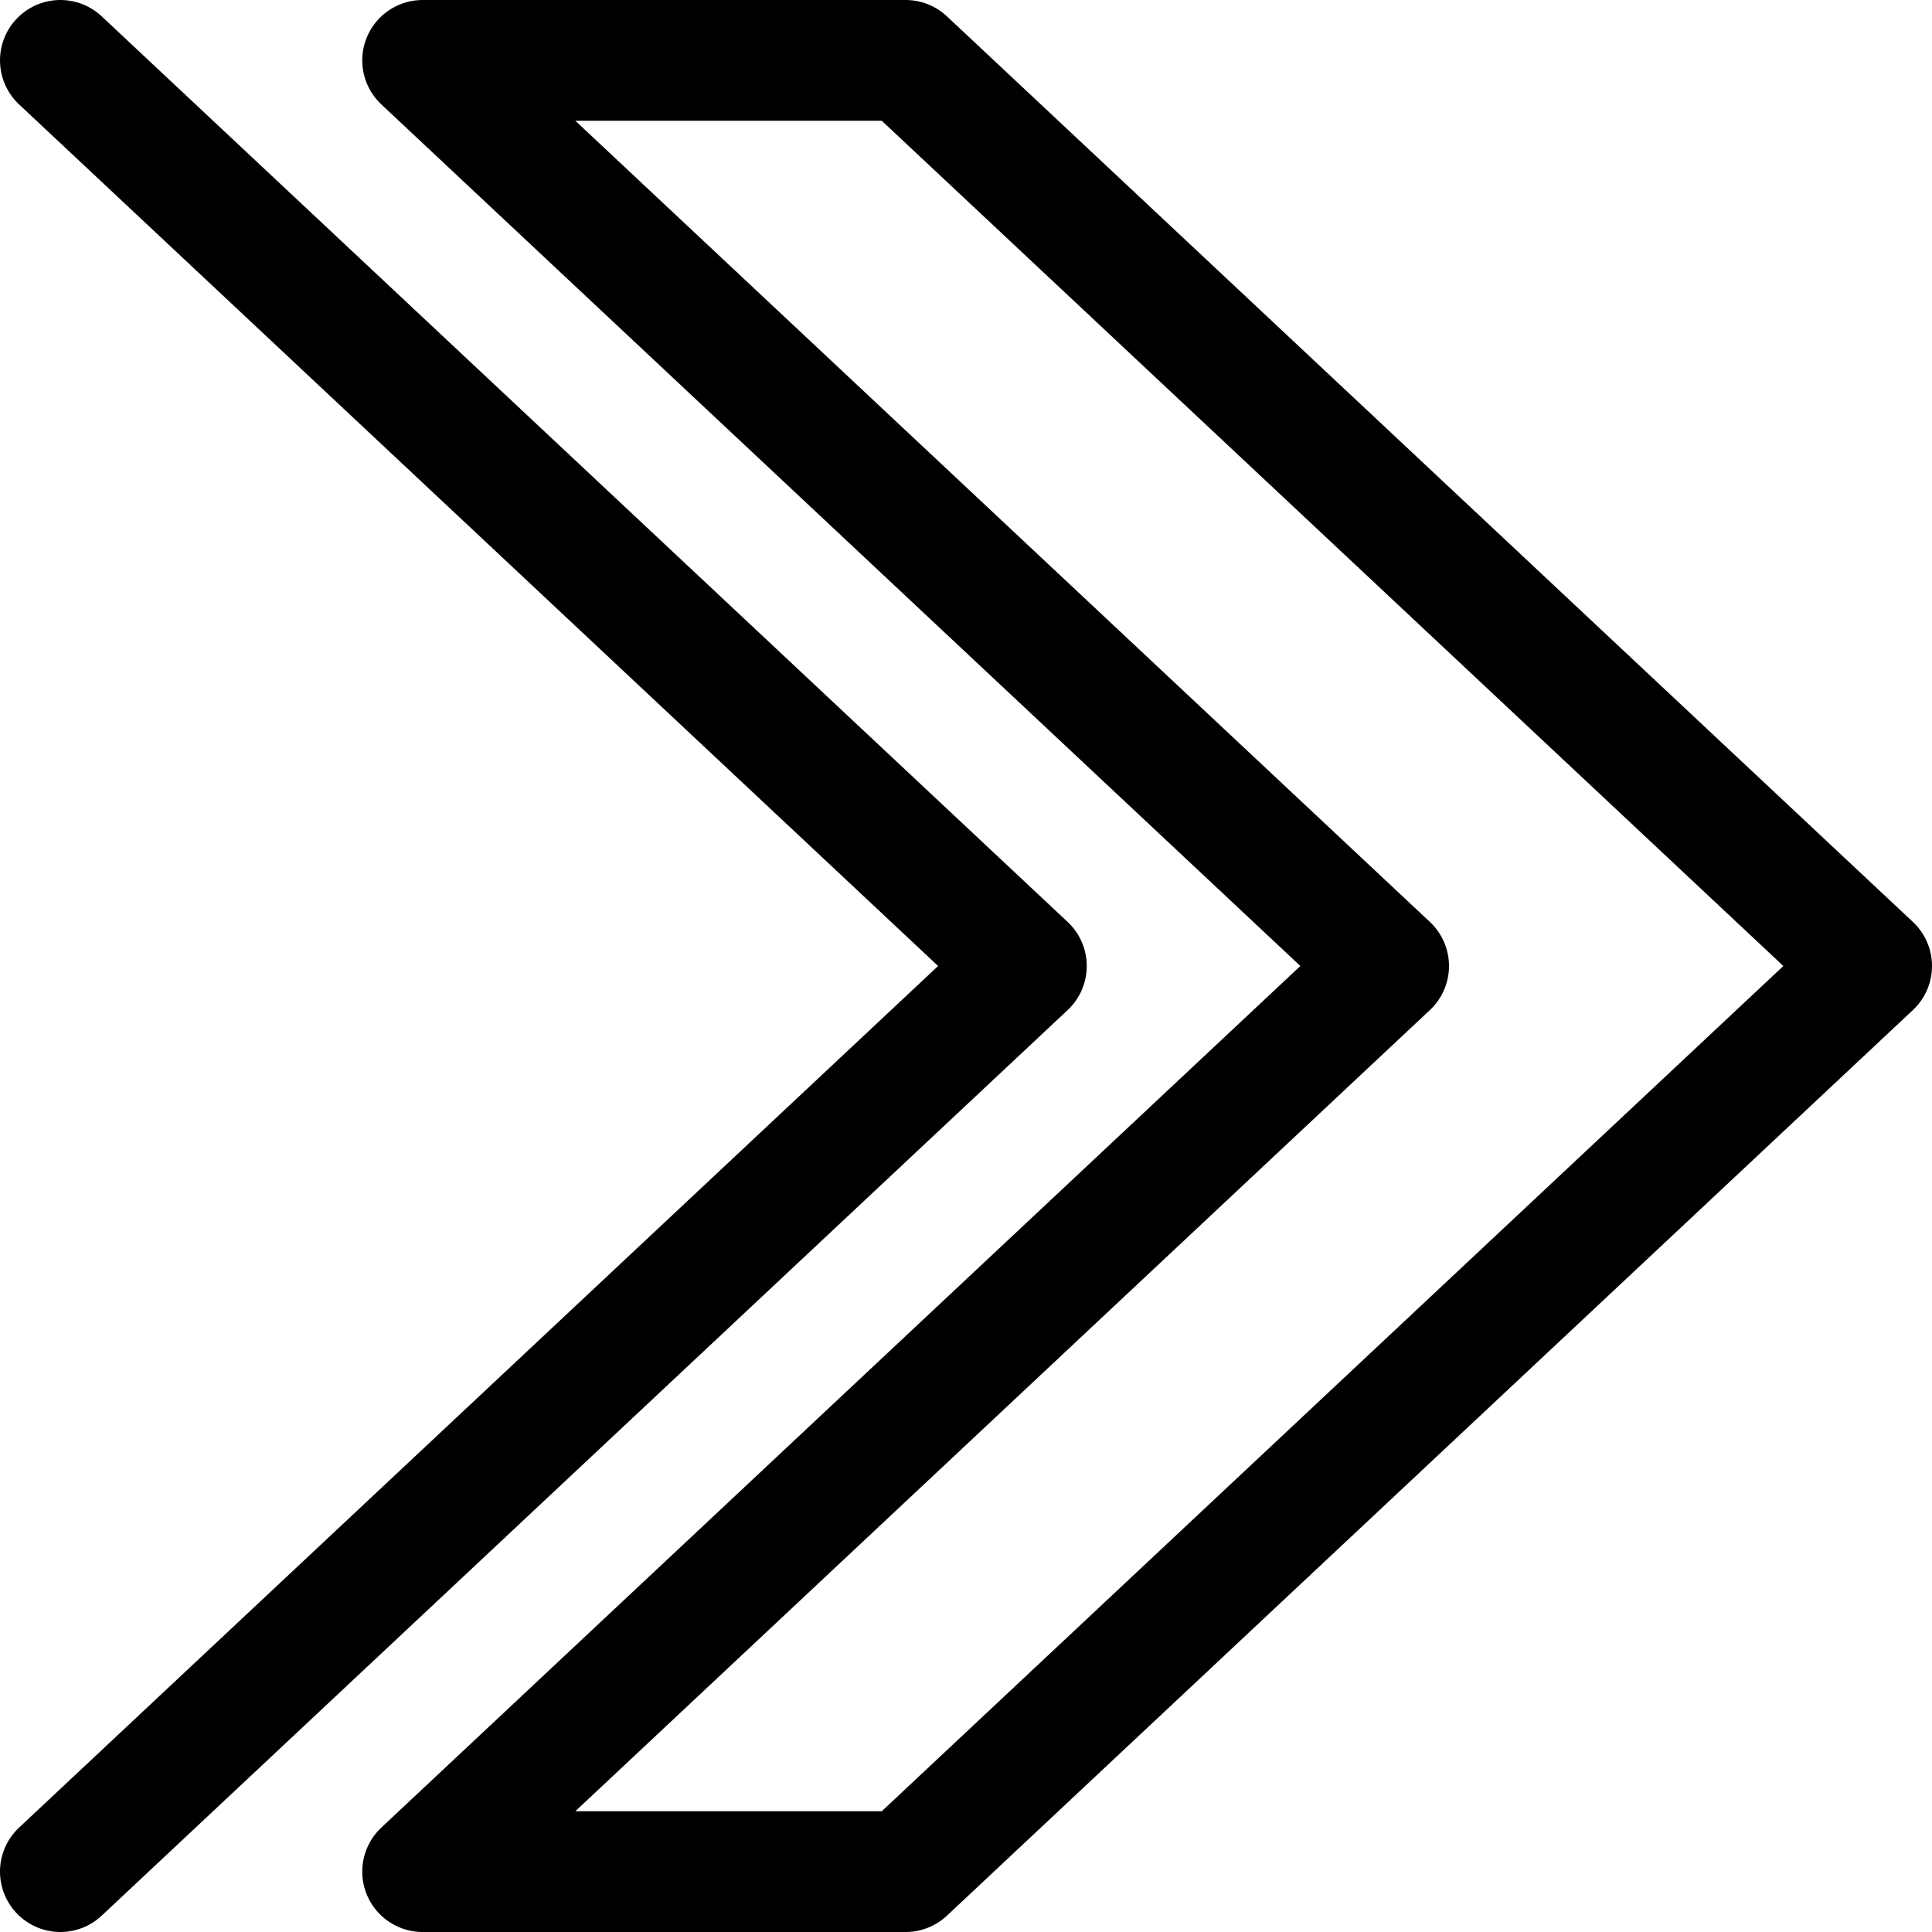
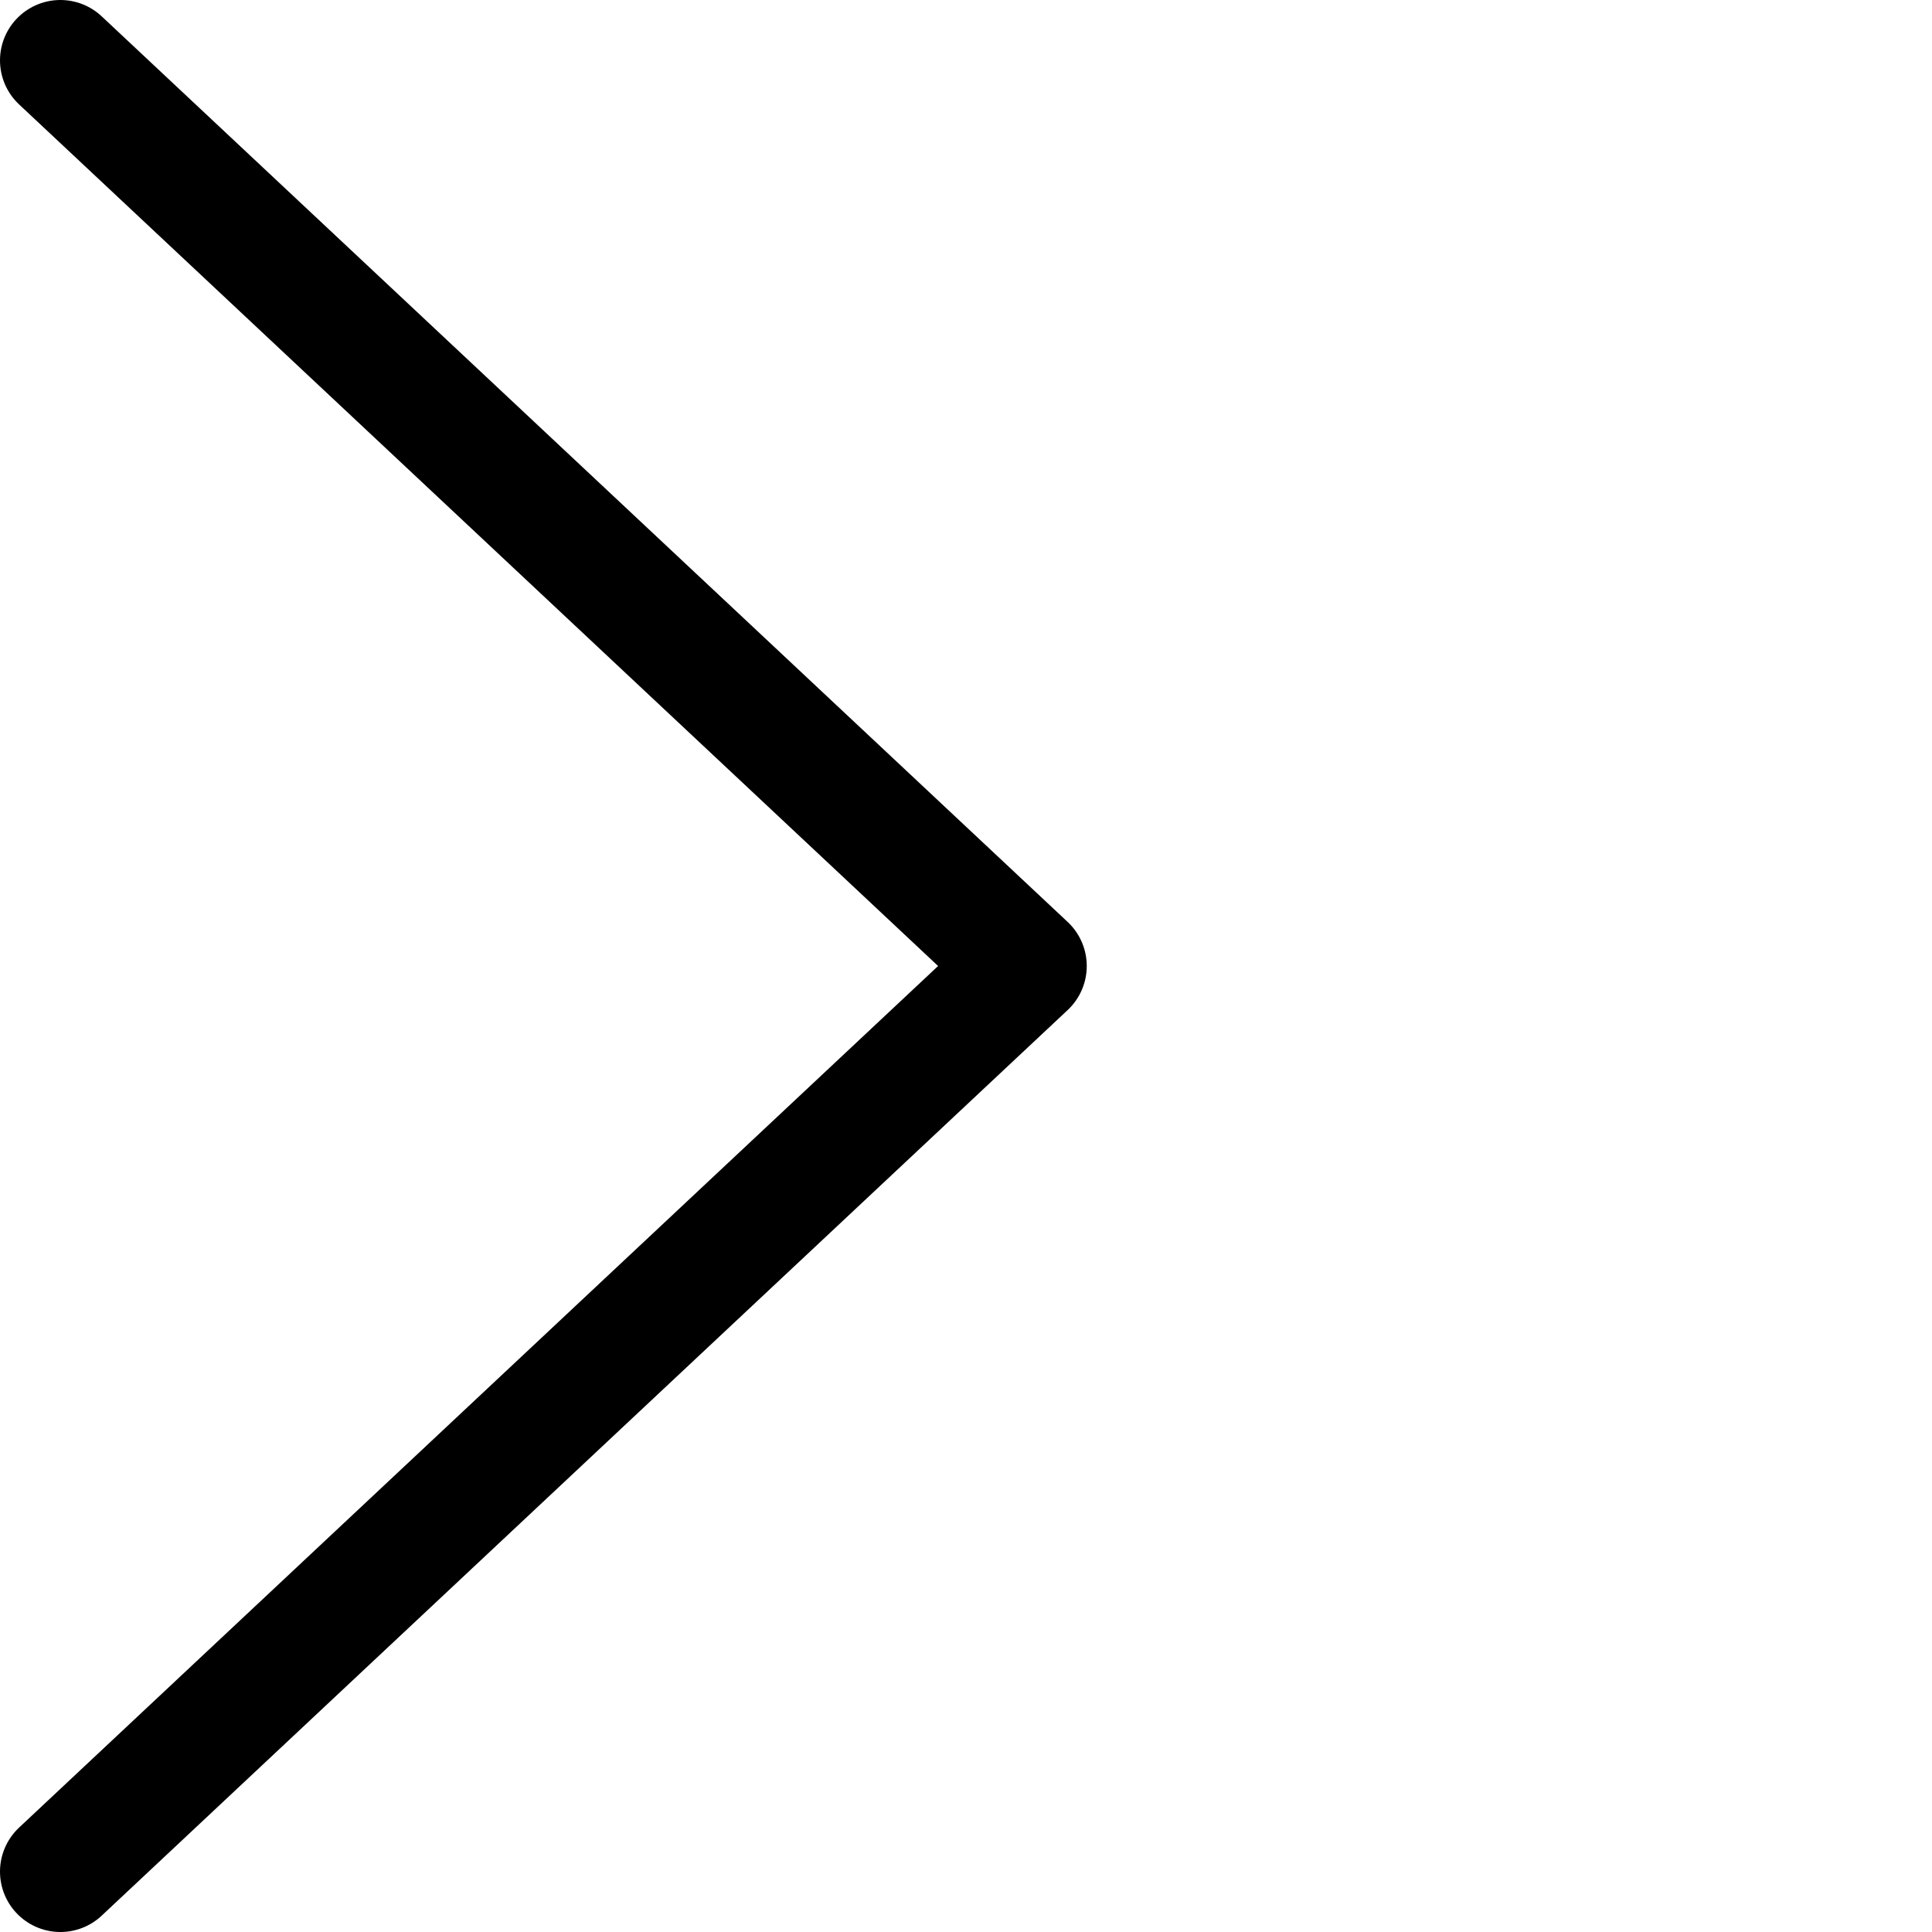
<svg xmlns="http://www.w3.org/2000/svg" width="800px" height="800px" viewBox="0 0 32 32">
  <title />
  <g data-name="21-Arrow-direction-pointer" id="_21-Arrow-direction-pointer">
-     <polygon points="7 31 23 16 7 1 15 1 31 16 15 31 7 31" style="fill:none;stroke:#000000;stroke-linecap:round;stroke-linejoin:round;stroke-width:2px" />
    <polyline points="1 31 17 16 1 1" style="fill:none;stroke:#000000;stroke-linecap:round;stroke-linejoin:round;stroke-width:2px" />
  </g>
</svg>